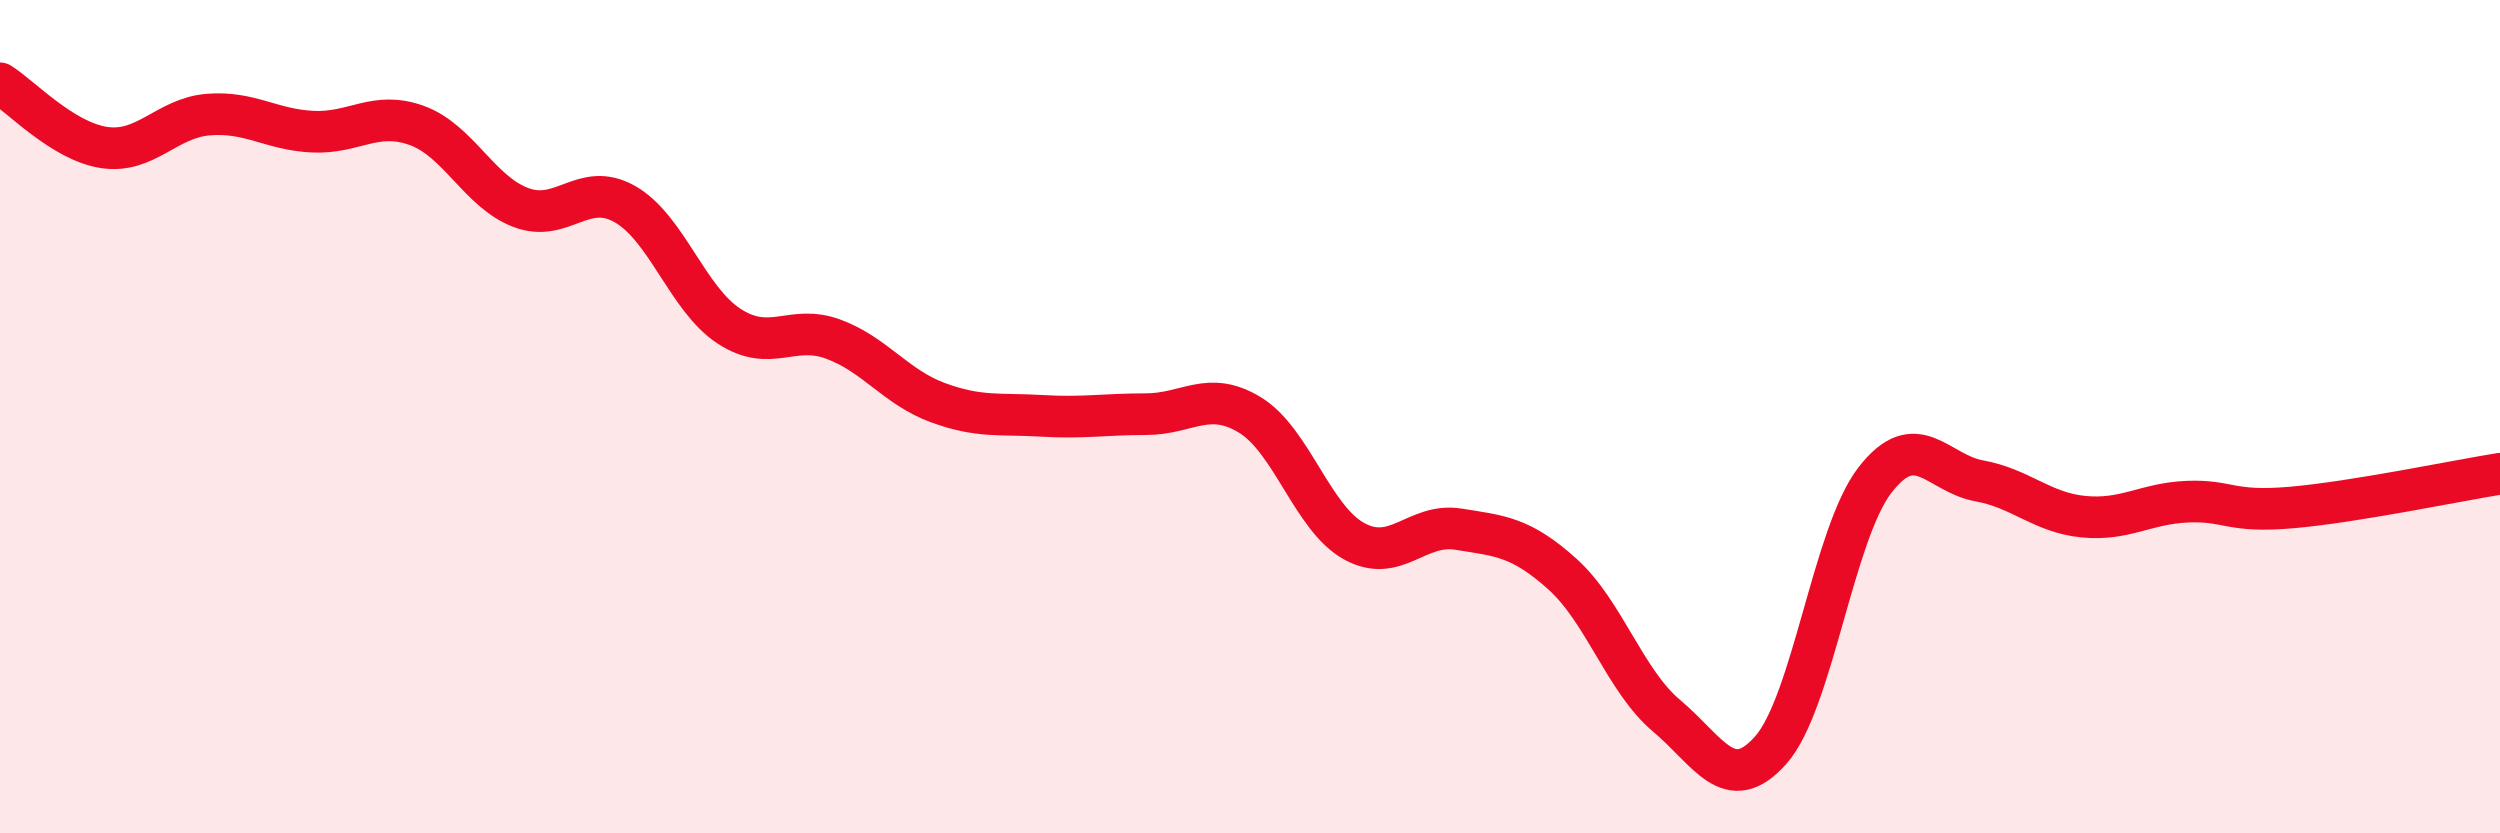
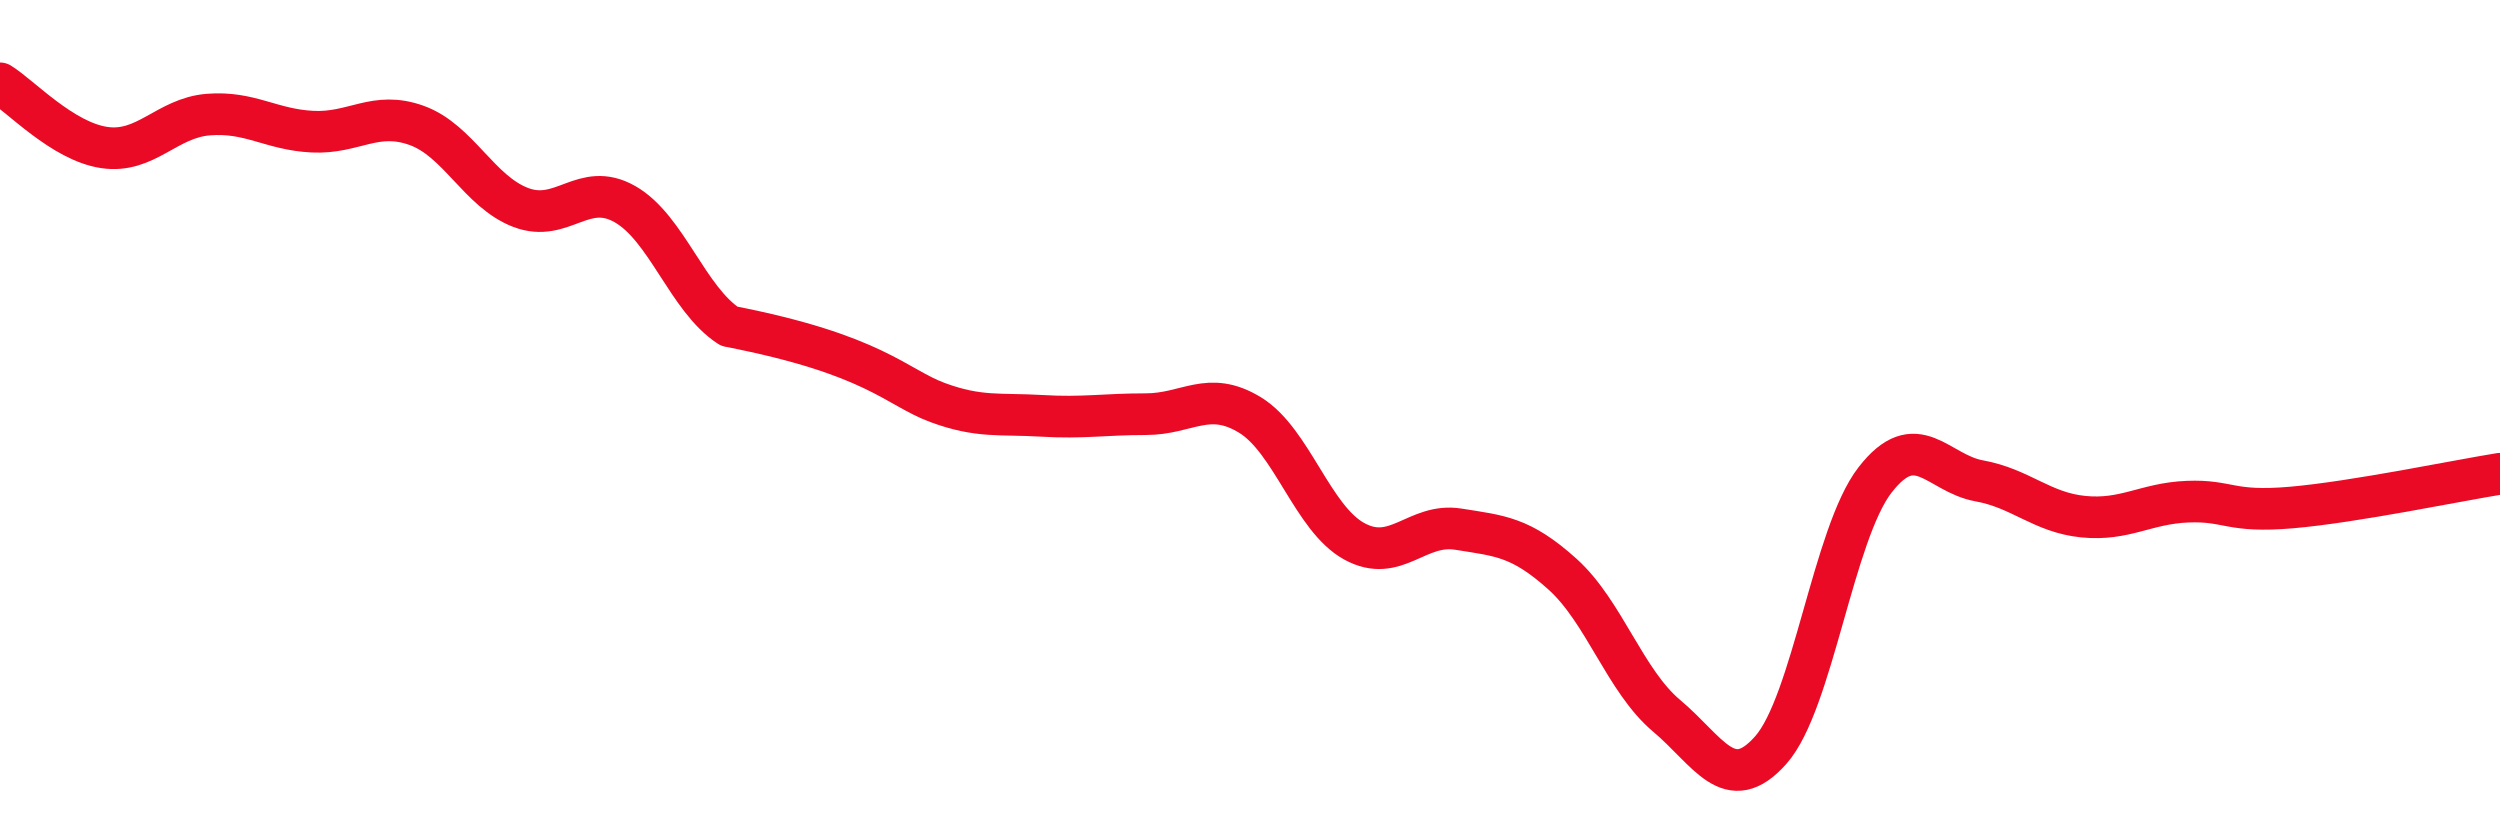
<svg xmlns="http://www.w3.org/2000/svg" width="60" height="20" viewBox="0 0 60 20">
-   <path d="M 0,2 C 0.5,2.31 1.5,3.39 2.5,3.54 C 3.5,3.69 4,2.83 5,2.75 C 6,2.67 6.5,3.11 7.5,3.16 C 8.5,3.21 9,2.65 10,3.01 C 11,3.37 11.5,4.6 12.5,4.98 C 13.5,5.36 14,4.33 15,4.9 C 16,5.47 16.5,7.18 17.5,7.83 C 18.5,8.48 19,7.77 20,8.14 C 21,8.51 21.5,9.29 22.5,9.66 C 23.5,10.03 24,9.92 25,9.98 C 26,10.04 26.5,9.94 27.5,9.94 C 28.5,9.94 29,9.35 30,9.96 C 31,10.57 31.5,12.44 32.5,12.99 C 33.5,13.54 34,12.54 35,12.7 C 36,12.86 36.5,12.88 37.5,13.78 C 38.5,14.68 39,16.34 40,17.18 C 41,18.02 41.5,19.13 42.5,18 C 43.5,16.87 44,12.81 45,11.52 C 46,10.23 46.5,11.36 47.5,11.54 C 48.5,11.72 49,12.3 50,12.4 C 51,12.5 51.5,12.08 52.5,12.04 C 53.5,12 53.5,12.31 55,12.18 C 56.5,12.05 59,11.53 60,11.37L60 20L0 20Z" fill="#EB0A25" opacity="0.1" stroke-linecap="round" stroke-linejoin="round" />
-   <path d="M 0,2 C 0.5,2.31 1.5,3.39 2.5,3.54 C 3.5,3.69 4,2.83 5,2.75 C 6,2.67 6.5,3.11 7.5,3.16 C 8.5,3.21 9,2.65 10,3.01 C 11,3.37 11.5,4.6 12.5,4.98 C 13.5,5.36 14,4.33 15,4.9 C 16,5.47 16.5,7.18 17.5,7.83 C 18.5,8.48 19,7.77 20,8.14 C 21,8.51 21.5,9.29 22.5,9.66 C 23.5,10.03 24,9.92 25,9.98 C 26,10.04 26.5,9.94 27.5,9.94 C 28.5,9.94 29,9.35 30,9.96 C 31,10.57 31.5,12.44 32.5,12.99 C 33.5,13.54 34,12.54 35,12.7 C 36,12.86 36.5,12.88 37.5,13.78 C 38.5,14.68 39,16.34 40,17.18 C 41,18.02 41.5,19.13 42.5,18 C 43.5,16.87 44,12.81 45,11.52 C 46,10.23 46.5,11.36 47.5,11.54 C 48.5,11.72 49,12.3 50,12.4 C 51,12.5 51.5,12.08 52.5,12.04 C 53.5,12 53.5,12.31 55,12.18 C 56.5,12.05 59,11.53 60,11.37" stroke="#EB0A25" stroke-width="1" fill="none" stroke-linecap="round" stroke-linejoin="round" />
+   <path d="M 0,2 C 0.5,2.31 1.5,3.39 2.5,3.54 C 3.5,3.69 4,2.83 5,2.75 C 6,2.67 6.5,3.11 7.5,3.16 C 8.5,3.21 9,2.65 10,3.01 C 11,3.37 11.5,4.6 12.5,4.98 C 13.5,5.36 14,4.33 15,4.9 C 16,5.47 16.5,7.18 17.5,7.83 C 21,8.51 21.5,9.29 22.5,9.66 C 23.5,10.03 24,9.92 25,9.98 C 26,10.04 26.5,9.94 27.5,9.94 C 28.5,9.94 29,9.35 30,9.96 C 31,10.57 31.5,12.44 32.5,12.99 C 33.5,13.54 34,12.54 35,12.7 C 36,12.86 36.5,12.88 37.5,13.78 C 38.5,14.68 39,16.34 40,17.18 C 41,18.02 41.5,19.13 42.5,18 C 43.5,16.87 44,12.81 45,11.52 C 46,10.23 46.5,11.36 47.5,11.54 C 48.5,11.72 49,12.3 50,12.4 C 51,12.5 51.5,12.08 52.5,12.04 C 53.5,12 53.5,12.31 55,12.18 C 56.5,12.05 59,11.53 60,11.37" stroke="#EB0A25" stroke-width="1" fill="none" stroke-linecap="round" stroke-linejoin="round" />
</svg>